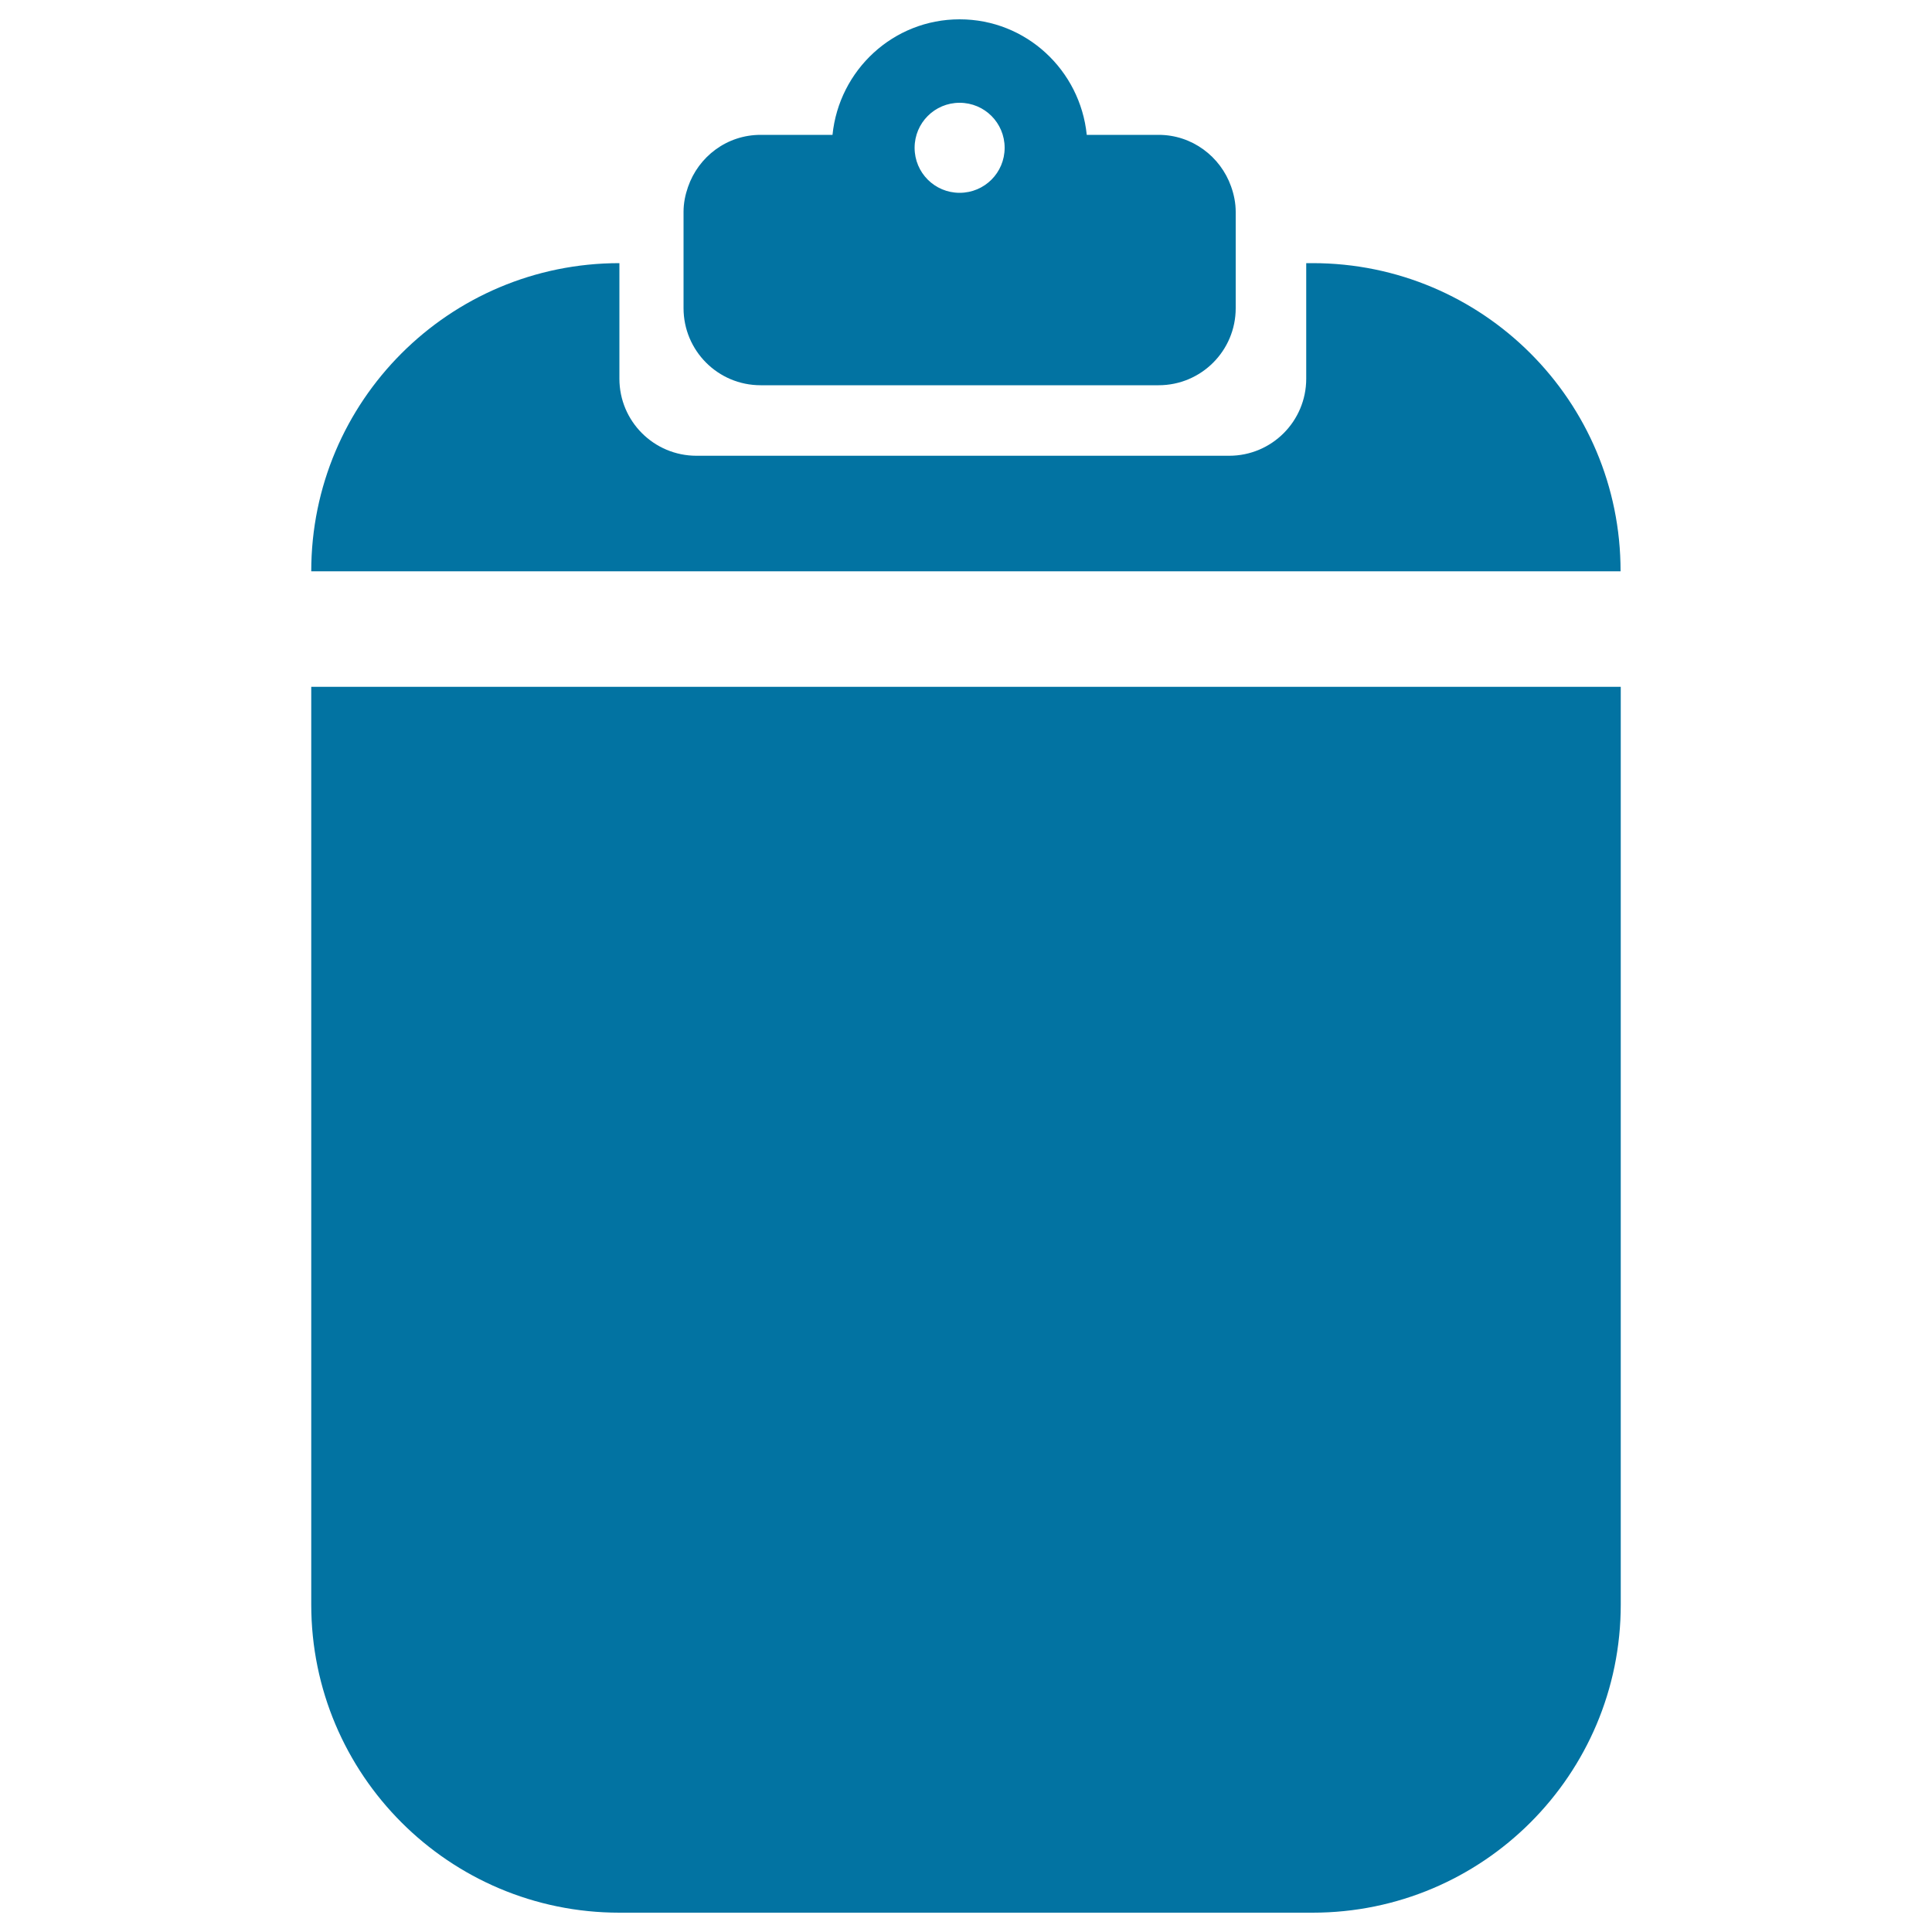
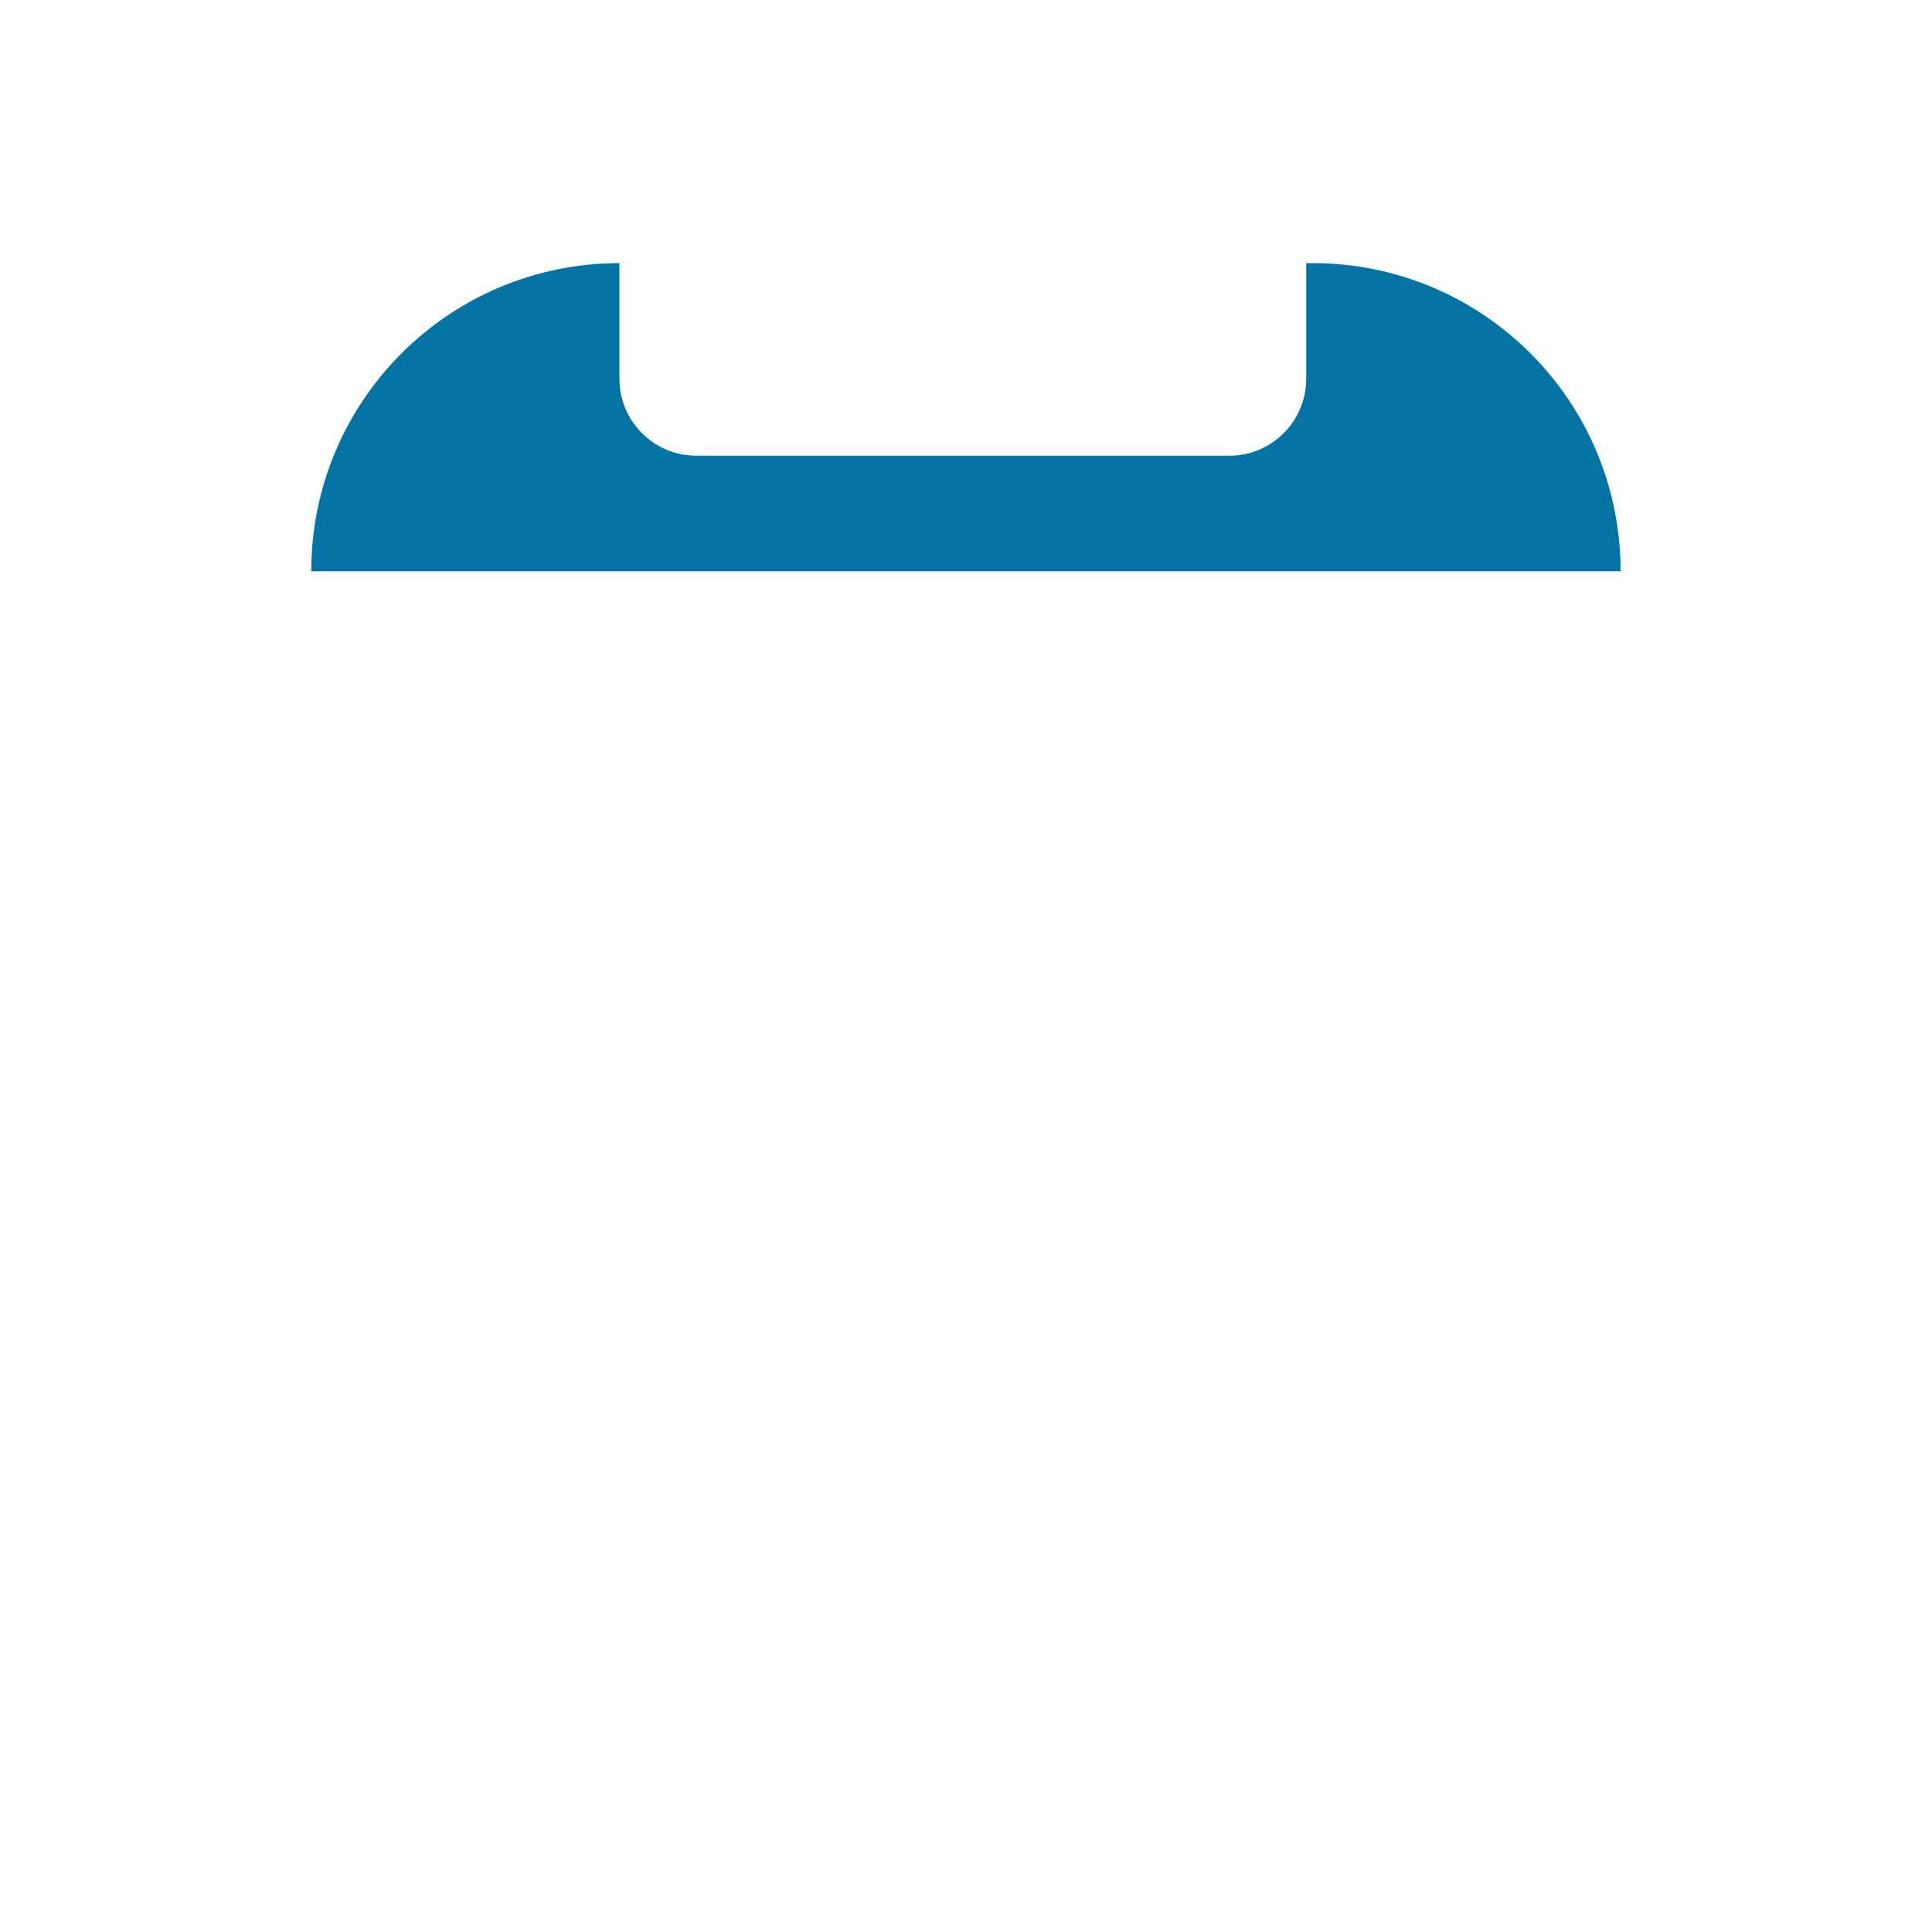
<svg xmlns="http://www.w3.org/2000/svg" viewBox="0 0 1000 1000" style="fill:#0273a2">
  <title>Clipboard SVG icon</title>
  <g>
    <g>
-       <path d="M161.1,830.5c0,88.1,71.4,159.5,159.5,159.5h358.8c88.1,0,159.5-71.4,159.5-159.5v-475H161.1V830.5z" />
      <path d="M679.4,136.2h-3.3V196c0,22-17.8,39.9-39.9,39.9H360.5c-22,0-39.9-17.8-39.9-39.9v-59.8c-88.1,0-159.5,71.4-159.5,159.5h677.7C838.9,207.6,767.5,136.2,679.4,136.2z" />
-       <path d="M353.8,159.5c0,22,17.8,39.9,39.9,39.9h206c22,0,39.9-17.8,39.9-39.9v-49.8c0-4.6-0.9-9-2.4-13.2C631.7,81,617,69.8,599.7,69.8h-37.2C559.1,36.3,531.1,10,496.7,10c-34.4,0-62.4,26.3-65.8,59.8h-37.2c-17.5,0-32.2,11.3-37.6,27c-1.4,4-2.3,8.3-2.3,12.8V159.5z M496.7,53.2c12.9,0,23.3,10.4,23.3,23.3c0,12.9-10.4,23.3-23.3,23.3s-23.3-10.4-23.3-23.3C473.4,63.6,483.8,53.2,496.7,53.2z" />
    </g>
  </g>
</svg>